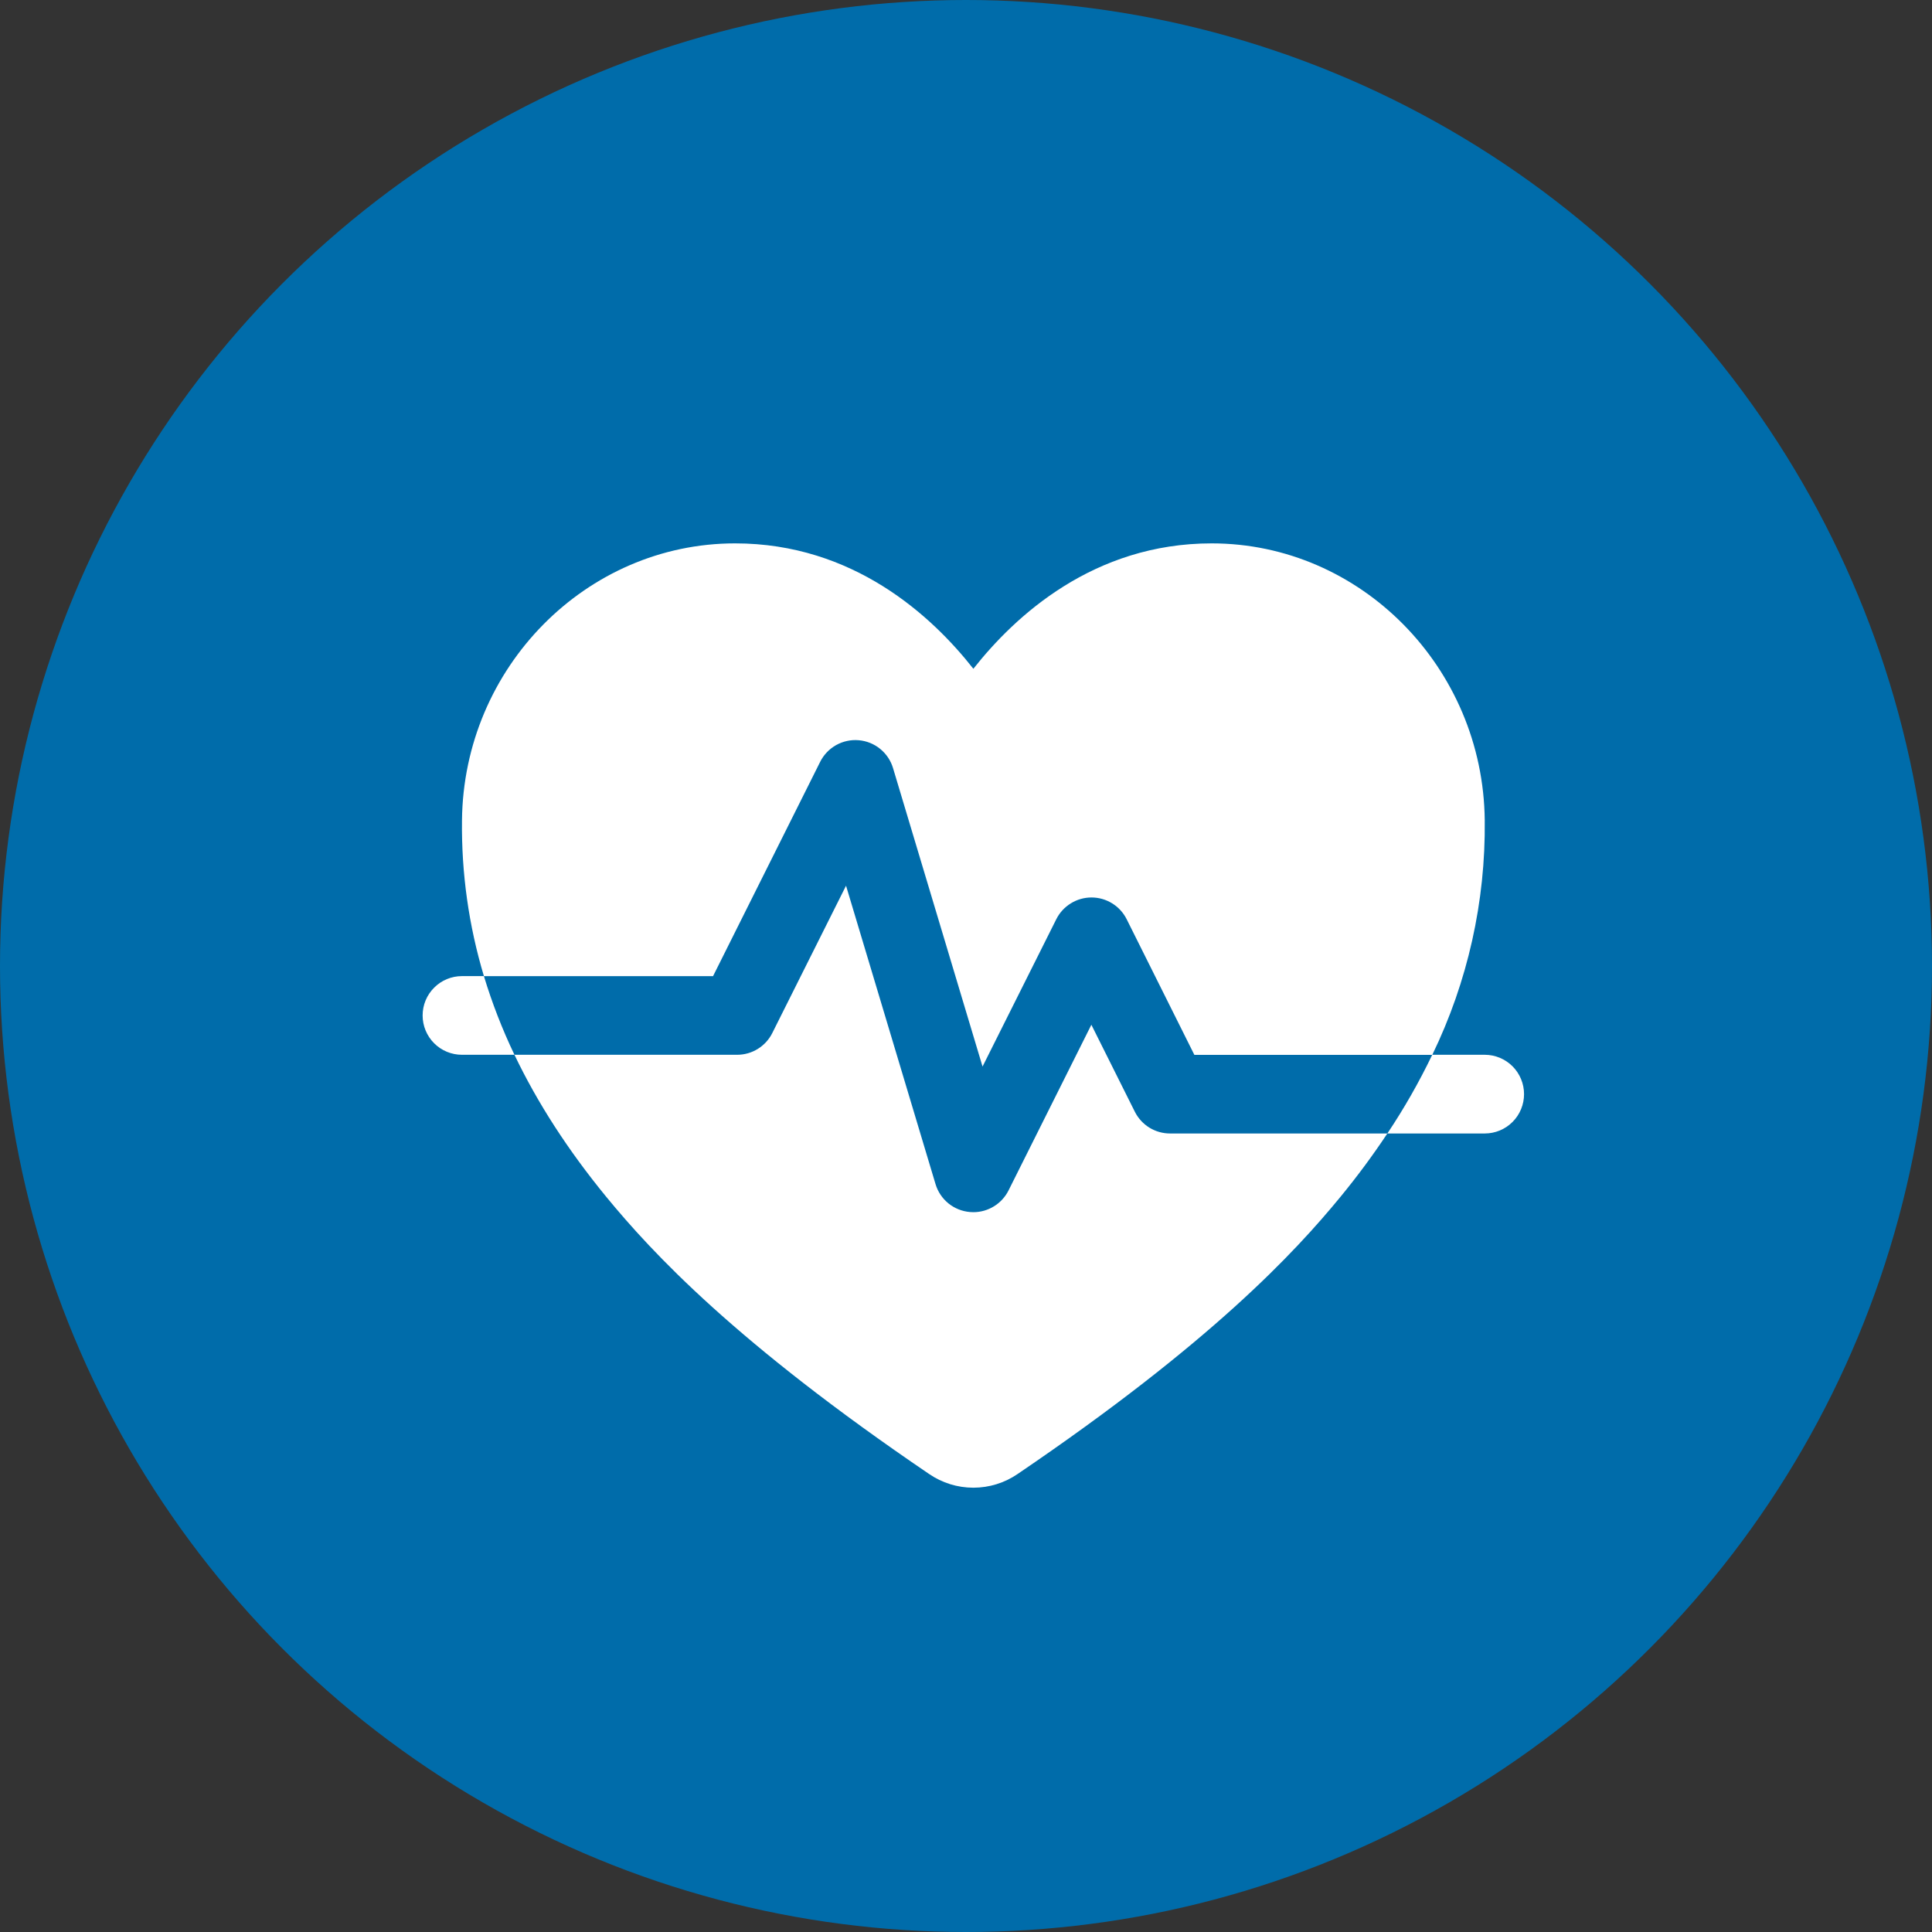
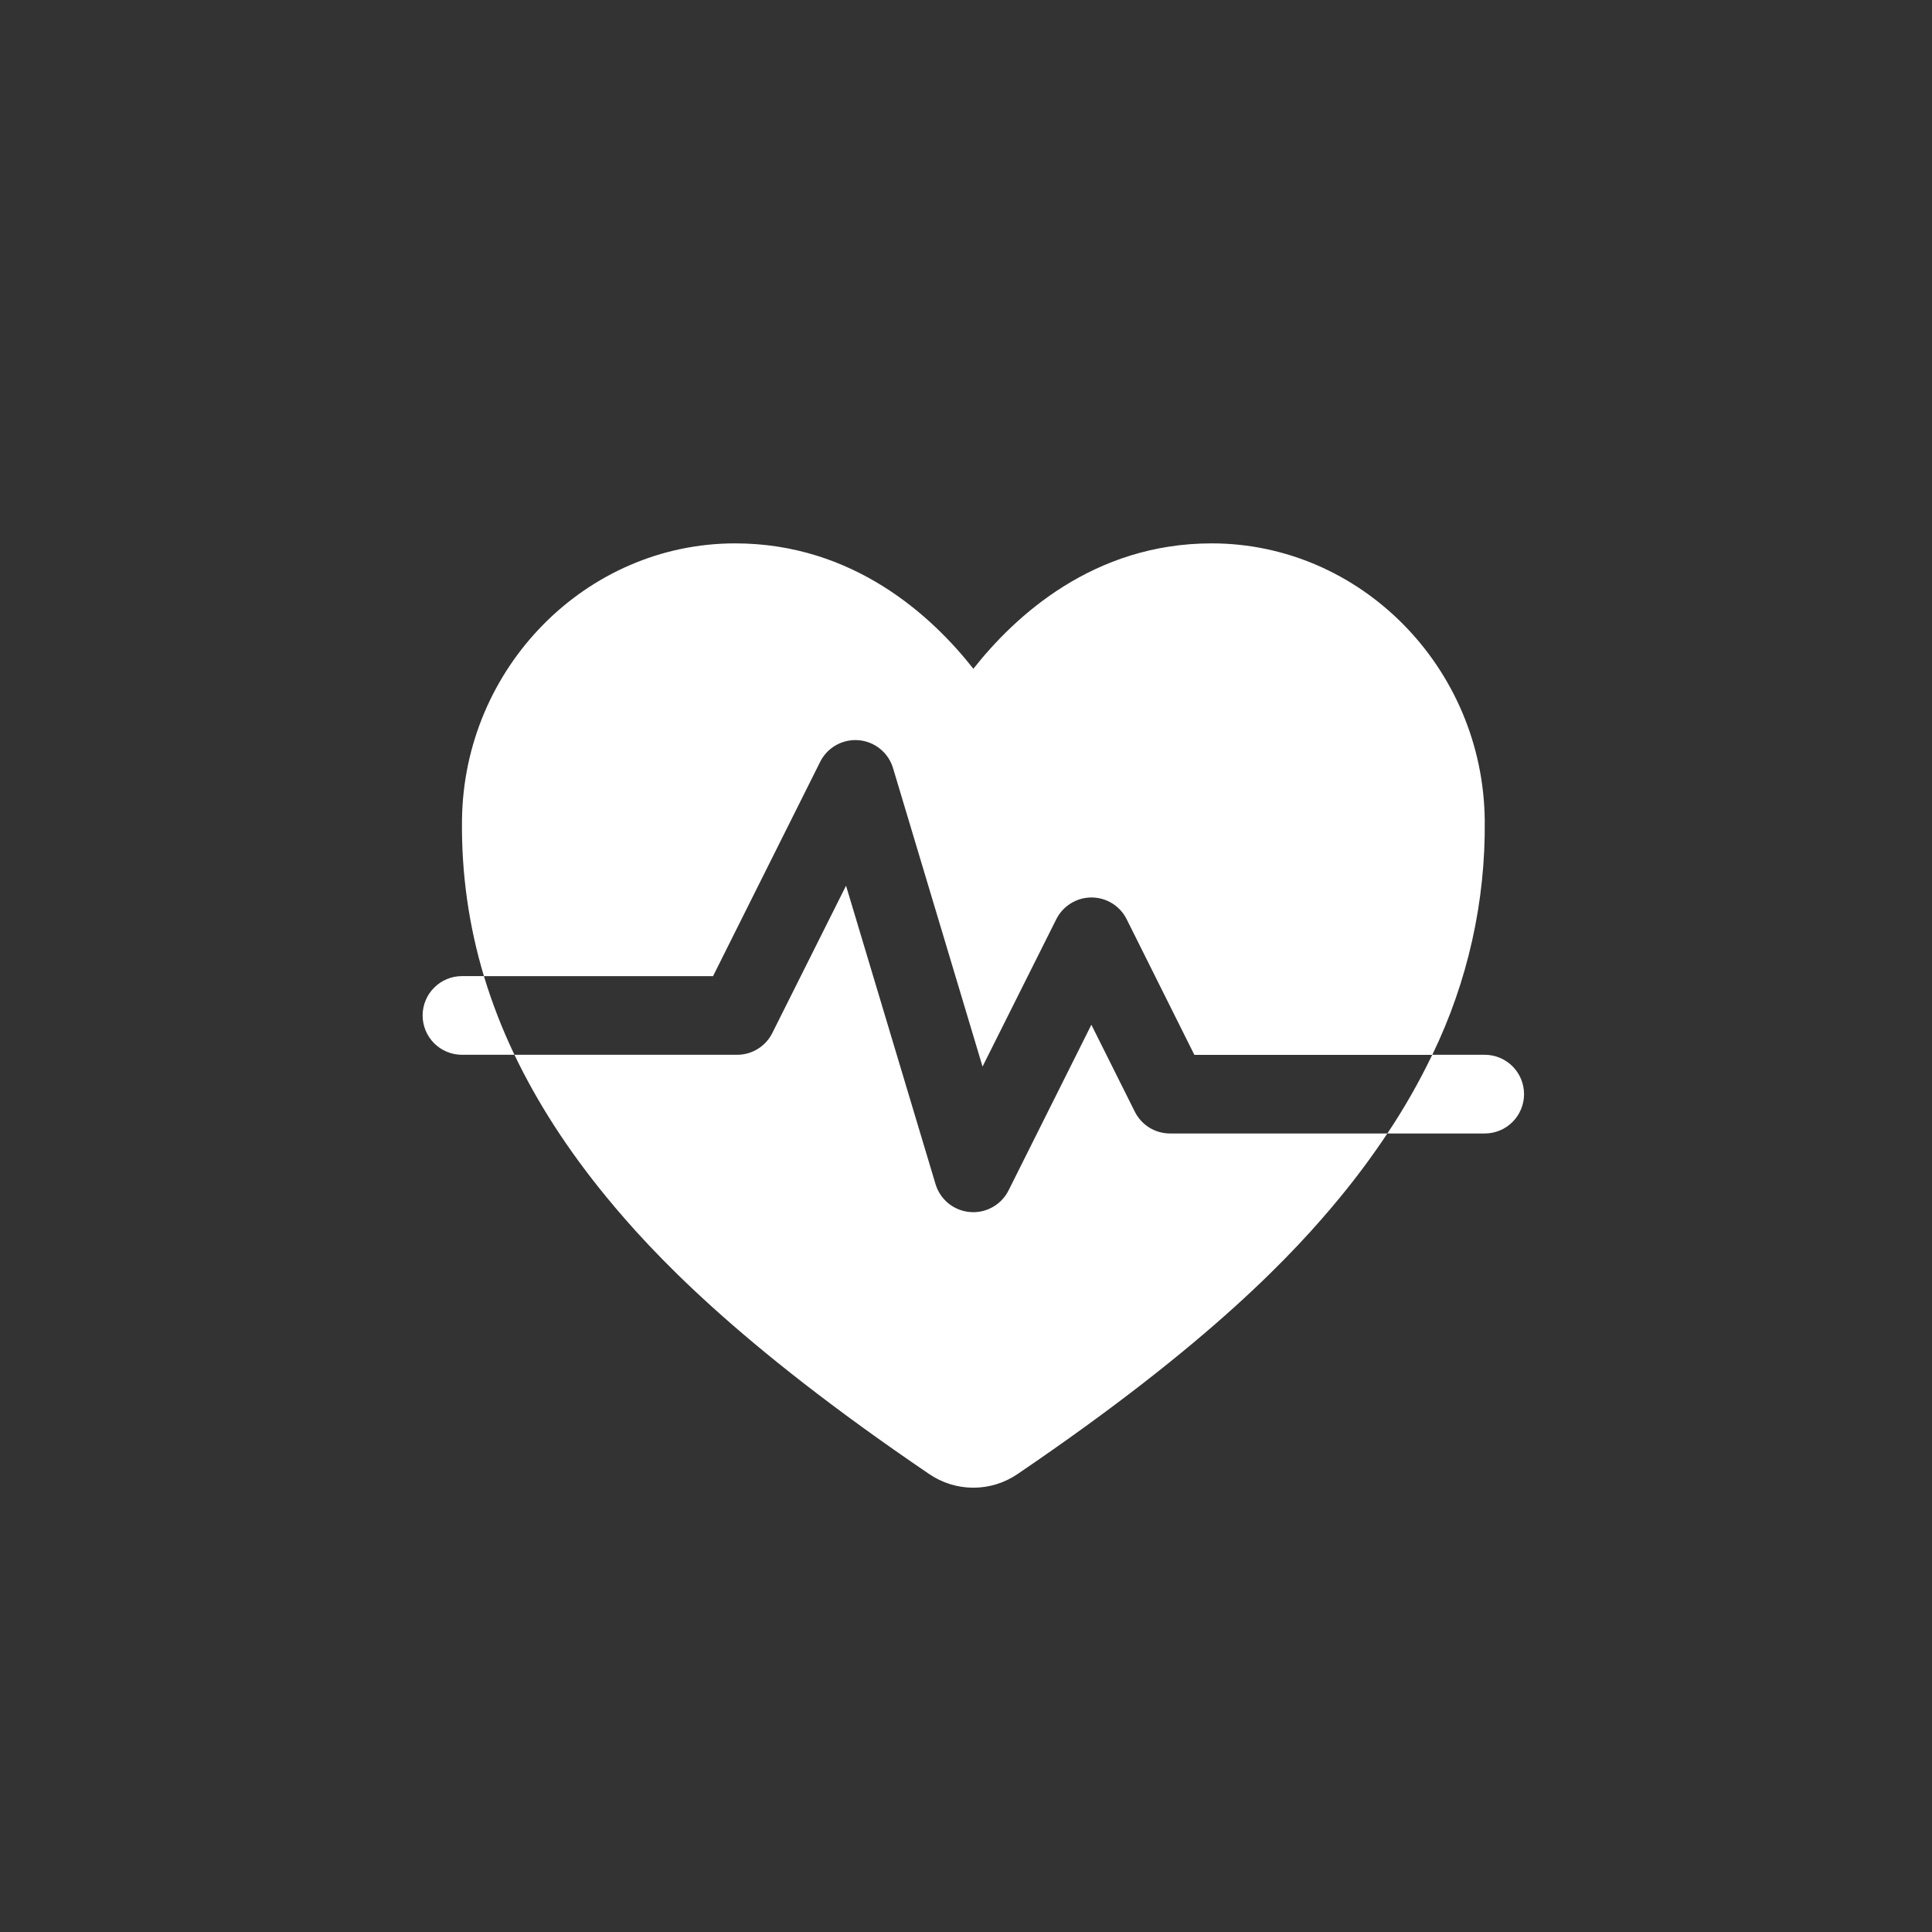
<svg xmlns="http://www.w3.org/2000/svg" width="64" height="64" viewBox="0 0 64 64" fill="none">
  <rect x="0" y="0" width="64" height="64" fill="#333333" stroke="none" />
-   <circle cx="32" cy="32" r="32" fill="#006CAA" />
  <path d="M27.169 25.237C27.286 25.003 27.47 24.81 27.698 24.682C27.926 24.555 28.187 24.498 28.447 24.521C28.707 24.543 28.955 24.643 29.157 24.808C29.36 24.973 29.509 25.195 29.583 25.445L32.548 35.331L34.991 30.45C35.099 30.234 35.266 30.052 35.472 29.925C35.678 29.797 35.915 29.73 36.157 29.73C36.399 29.73 36.636 29.797 36.842 29.925C37.048 30.052 37.214 30.234 37.322 30.45L39.565 34.944H47.446C48.619 32.524 49.214 29.865 49.184 27.176C49.133 22.117 45.075 18 40.138 18C36.221 18 33.622 20.406 32.244 22.154C30.869 20.404 28.267 18 24.351 18C19.414 18 15.355 22.117 15.304 27.176C15.283 28.924 15.528 30.664 16.031 32.337H23.62L27.169 25.237Z" fill="white" />
  <path d="M37.593 36.828L36.153 33.946L33.409 39.435C33.3 39.651 33.134 39.833 32.928 39.96C32.722 40.088 32.485 40.155 32.243 40.155C32.207 40.155 32.169 40.153 32.131 40.15C31.87 40.128 31.622 40.029 31.418 39.864C31.215 39.699 31.066 39.477 30.991 39.226L28.026 29.34L25.583 34.221C25.475 34.437 25.31 34.618 25.105 34.745C24.901 34.872 24.665 34.94 24.425 34.941H17.042C17.802 36.532 18.814 38.098 20.077 39.639C21.606 41.502 24.378 44.482 30.778 48.828C31.21 49.124 31.721 49.282 32.244 49.282C32.767 49.282 33.278 49.124 33.71 48.828C40.111 44.482 42.882 41.502 44.411 39.639C44.962 38.968 45.478 38.27 45.958 37.548H38.759C38.517 37.548 38.28 37.481 38.074 37.354C37.868 37.227 37.702 37.044 37.593 36.828ZM49.184 34.941H47.445C47.011 35.844 46.515 36.715 45.958 37.548H49.184C49.529 37.548 49.861 37.411 50.105 37.166C50.349 36.922 50.486 36.59 50.486 36.245C50.486 35.899 50.349 35.568 50.105 35.323C49.861 35.079 49.529 34.941 49.184 34.941ZM15.303 32.335C14.957 32.335 14.626 32.472 14.382 32.717C14.137 32.961 14 33.292 14 33.638C14 33.984 14.137 34.315 14.382 34.56C14.626 34.804 14.957 34.941 15.303 34.941H17.042C16.639 34.1 16.301 33.228 16.03 32.335H15.303Z" fill="white" />
</svg>